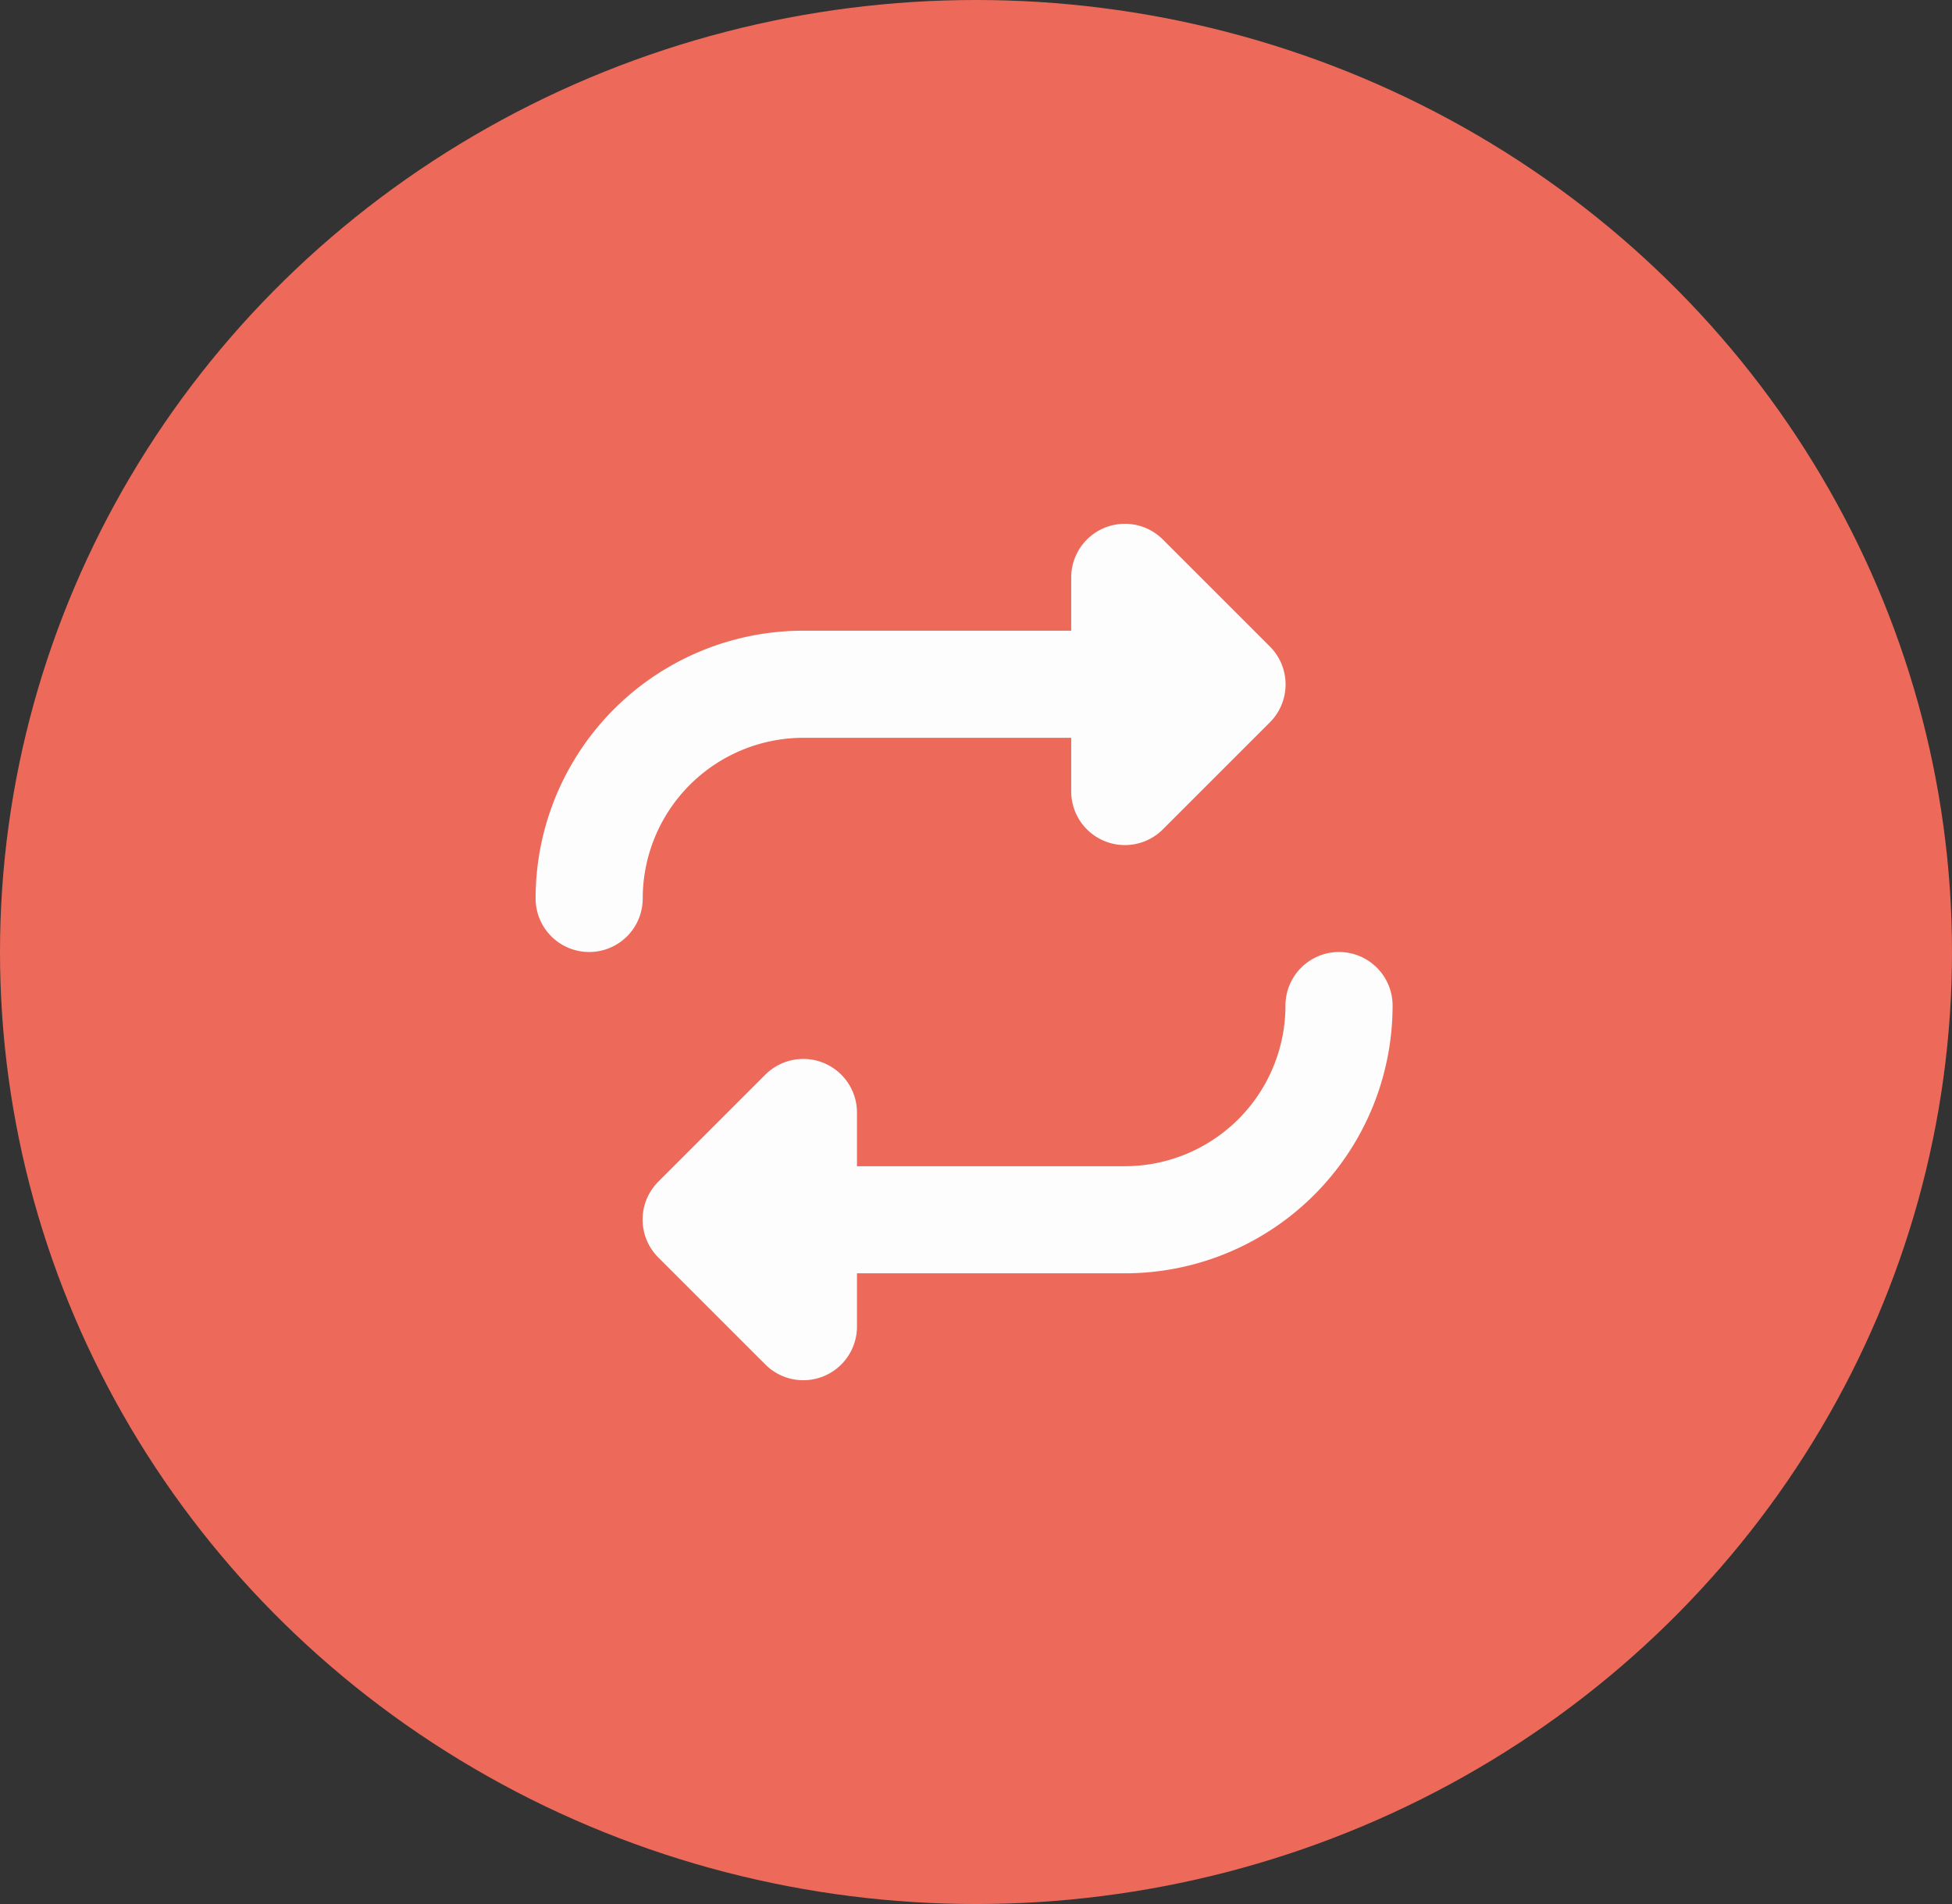
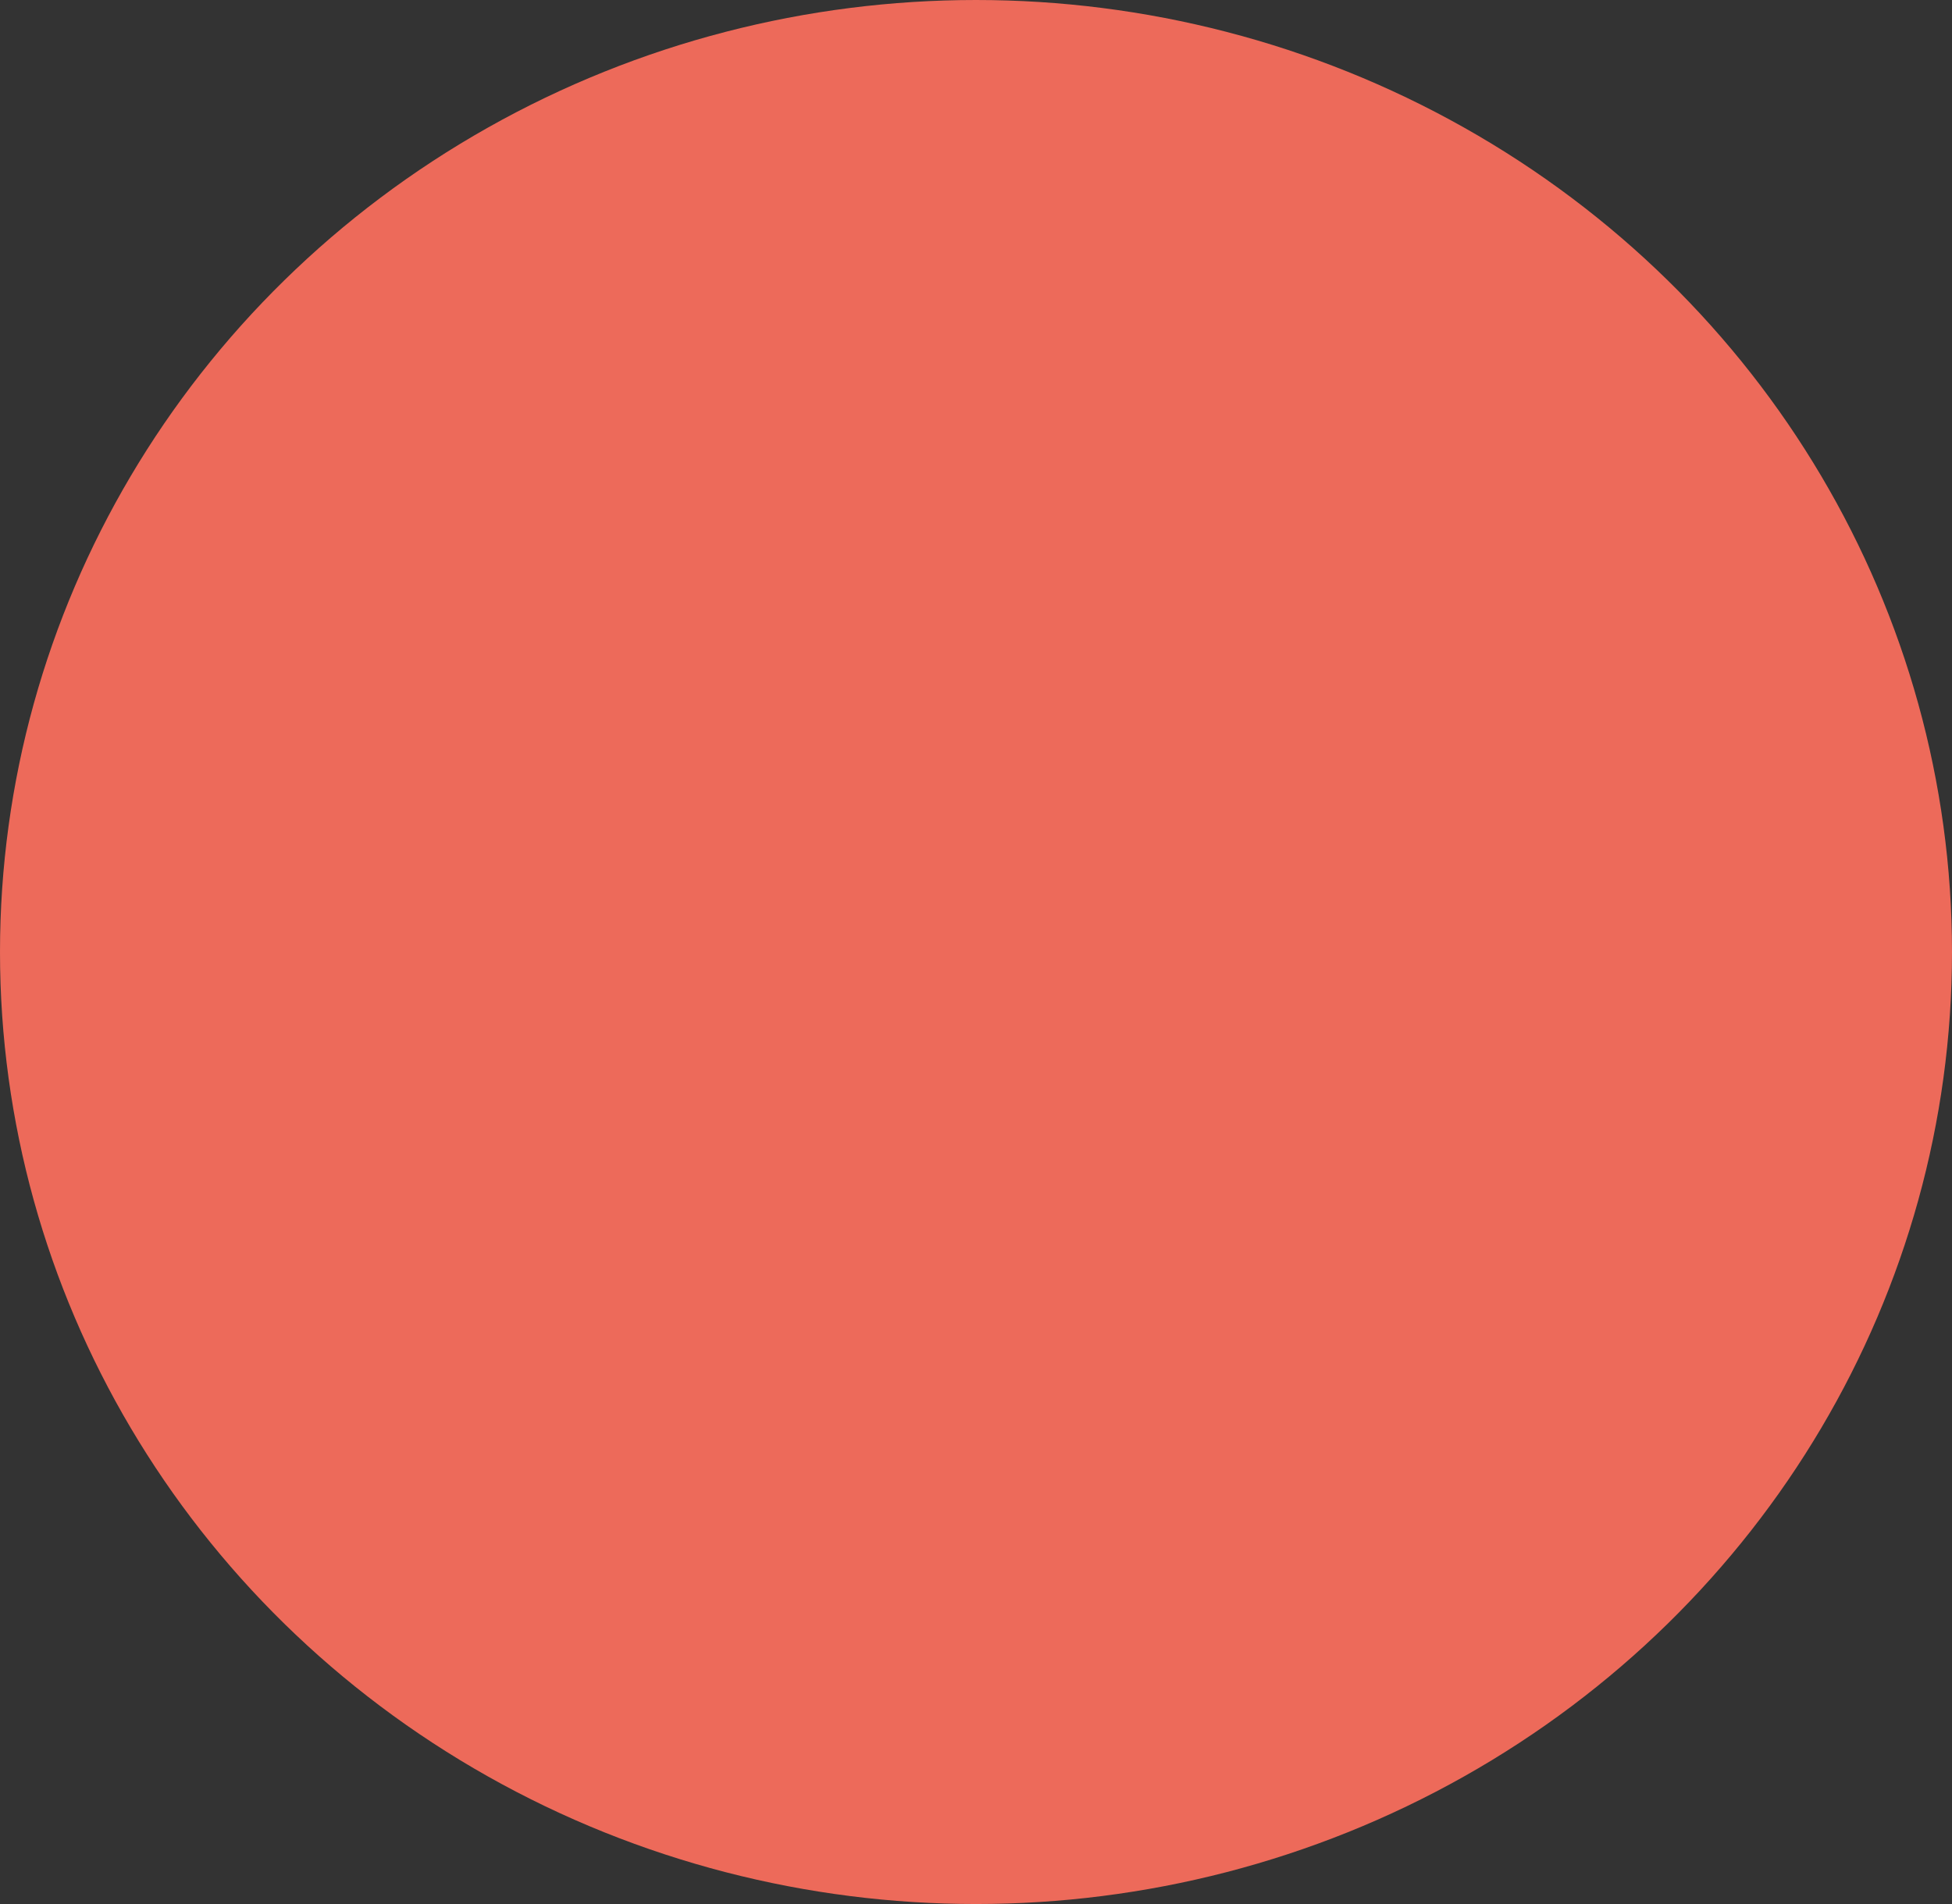
<svg xmlns="http://www.w3.org/2000/svg" width="82" height="80" viewBox="0 0 82 80">
  <rect x="0" y="0" width="82" height="80" fill="#333333" stroke="none" />
  <g id="Group_125" data-name="Group 125" transform="translate(-1228 -1345)">
    <g id="Group_114" data-name="Group 114" transform="translate(839 -19)">
      <g id="Group_23" data-name="Group 23">
        <ellipse id="Ellipse_2" data-name="Ellipse 2" cx="41" cy="40" rx="41" ry="40" transform="translate(389 1364)" fill="#ed6a5a" />
      </g>
    </g>
-     <path id="Icon_fa-solid-repeat" data-name="Icon fa-solid-repeat" d="M0,15.75a2.25,2.25,0,0,0,4.5,0A6.752,6.752,0,0,1,11.25,9H22.5v2.25a2.255,2.255,0,0,0,3.846,1.6l4.5-4.5a2.253,2.253,0,0,0,0-3.185l-4.5-4.5A2.255,2.255,0,0,0,22.5,2.25V4.5H11.25A11.247,11.247,0,0,0,0,15.75Zm36,4.5a2.25,2.25,0,0,0-4.5,0A6.752,6.752,0,0,1,24.75,27H13.5V24.75a2.255,2.255,0,0,0-3.846-1.6l-4.5,4.5a2.253,2.253,0,0,0,0,3.185l4.5,4.5a2.255,2.255,0,0,0,3.846-1.6V31.5H24.75A11.247,11.247,0,0,0,36,20.25Z" transform="translate(1250.5 1367)" fill="#fdfdfd" />
  </g>
</svg>